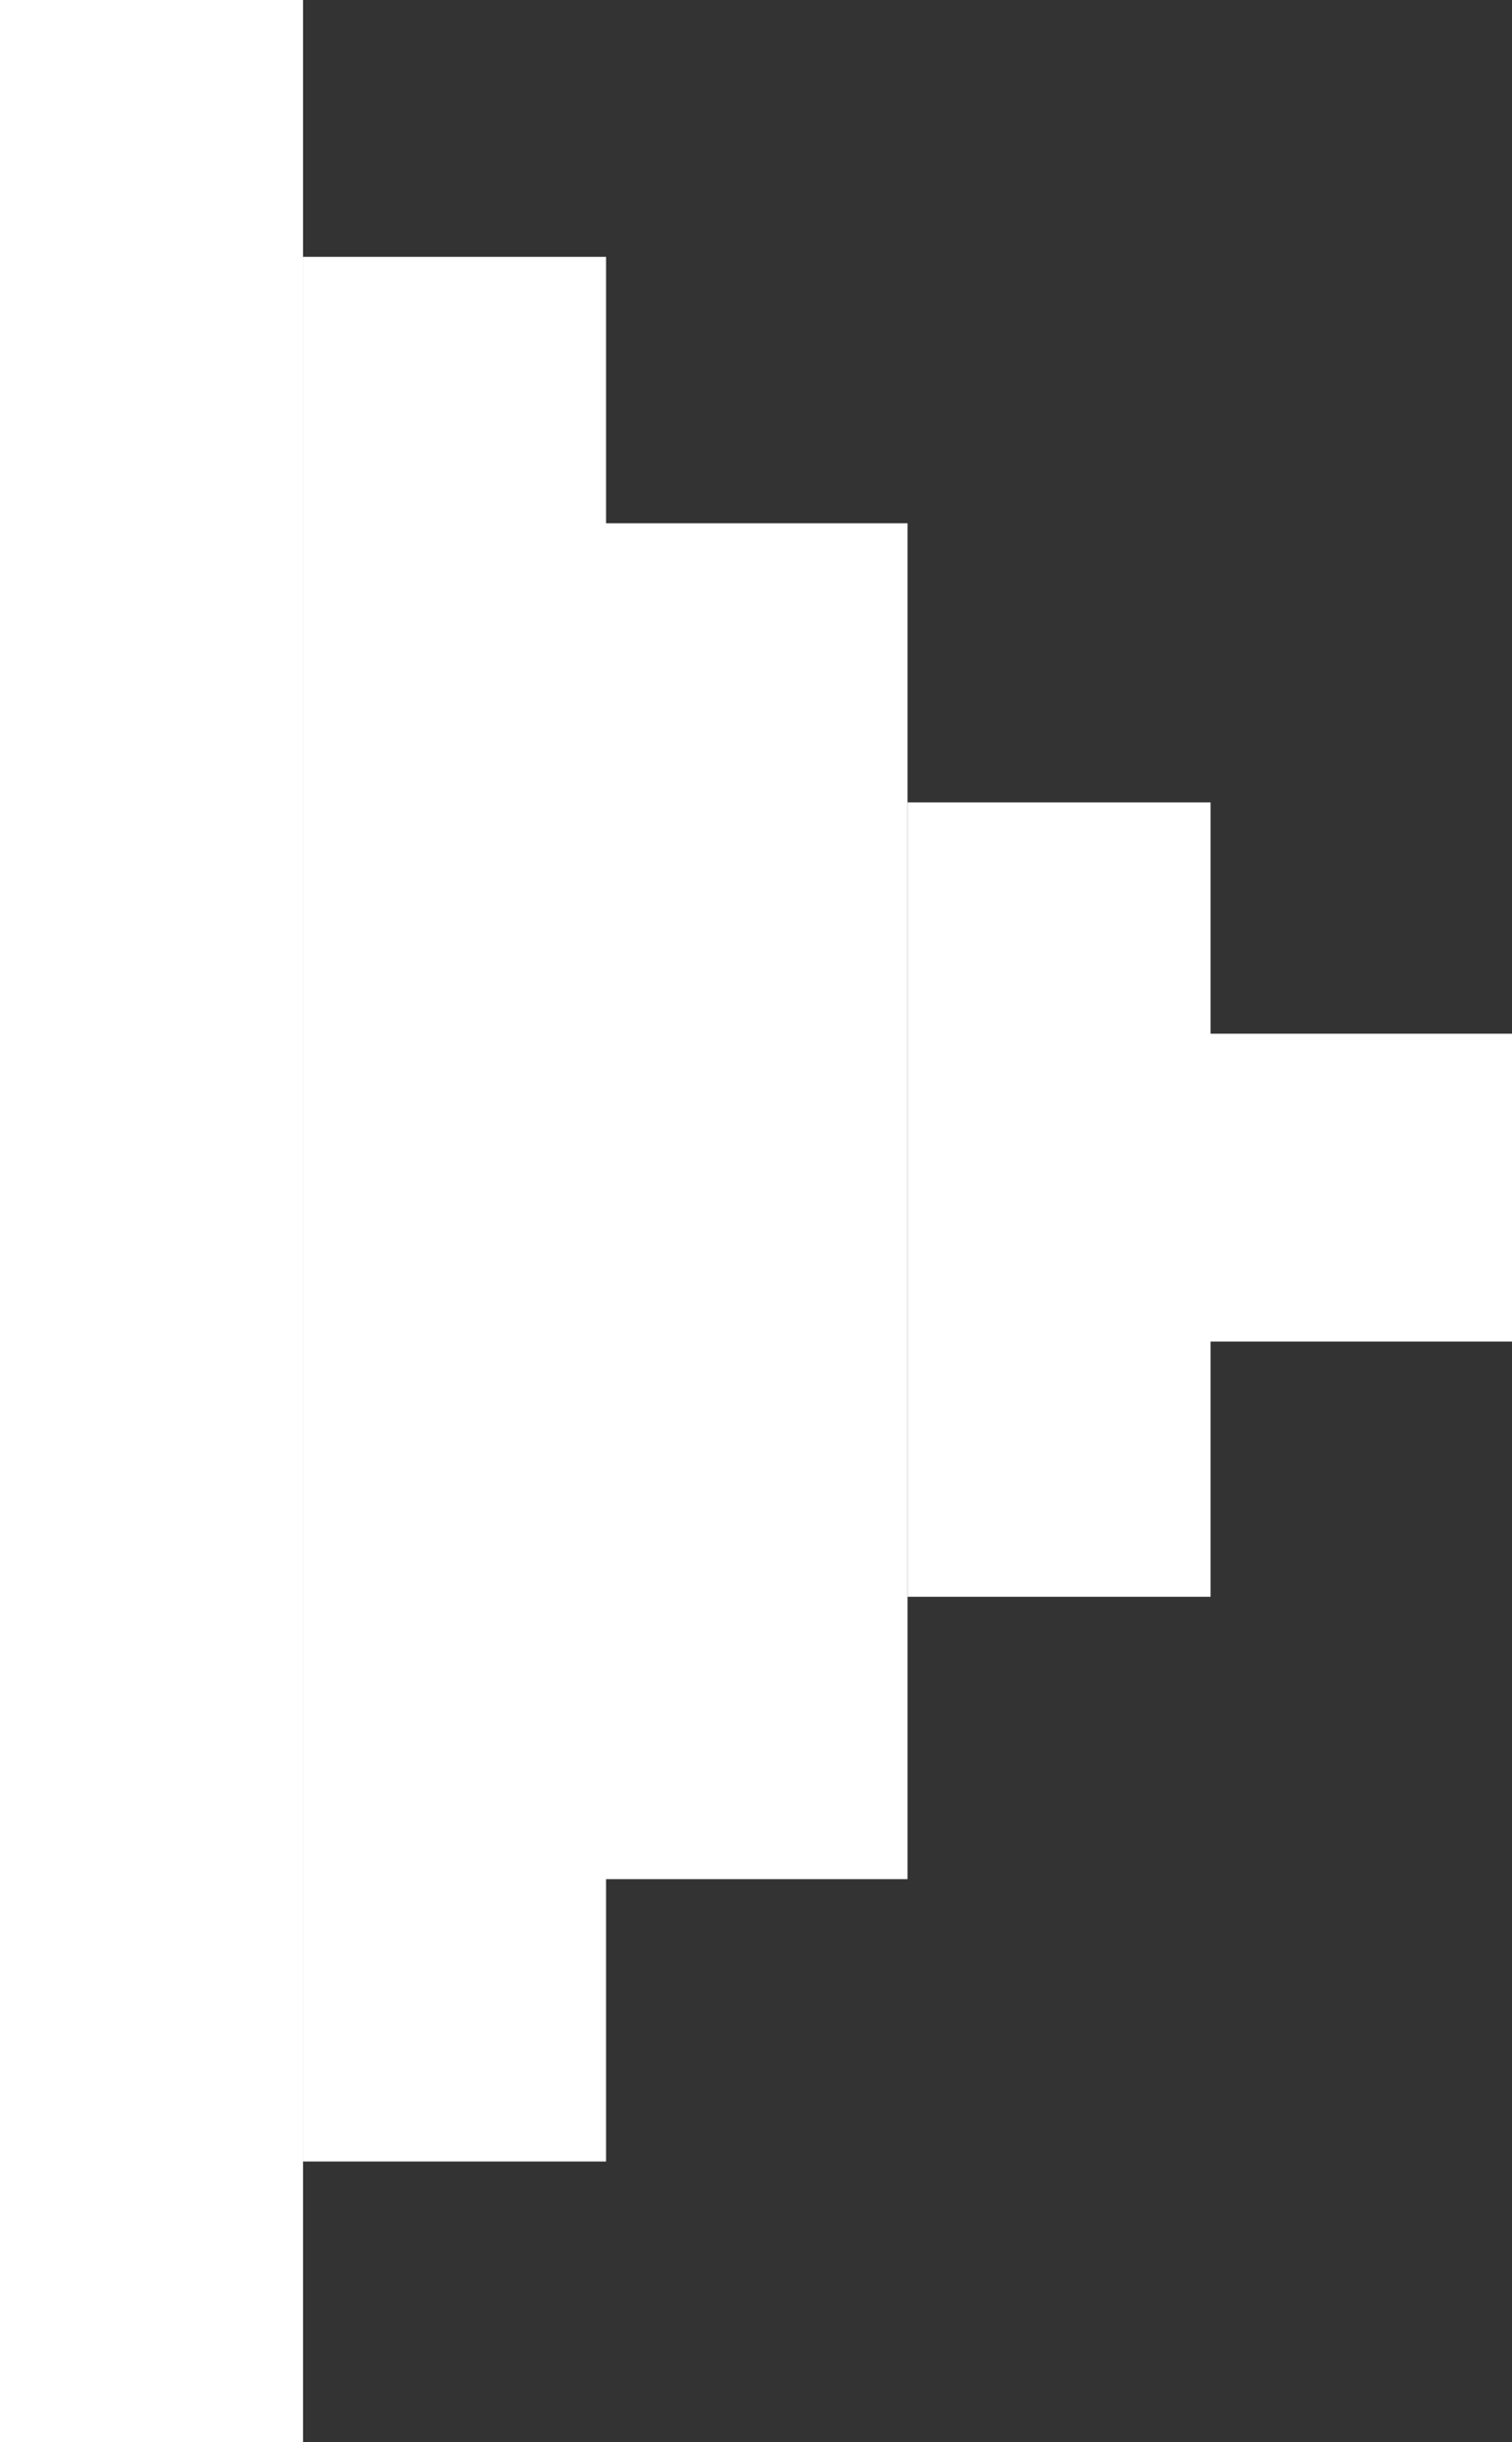
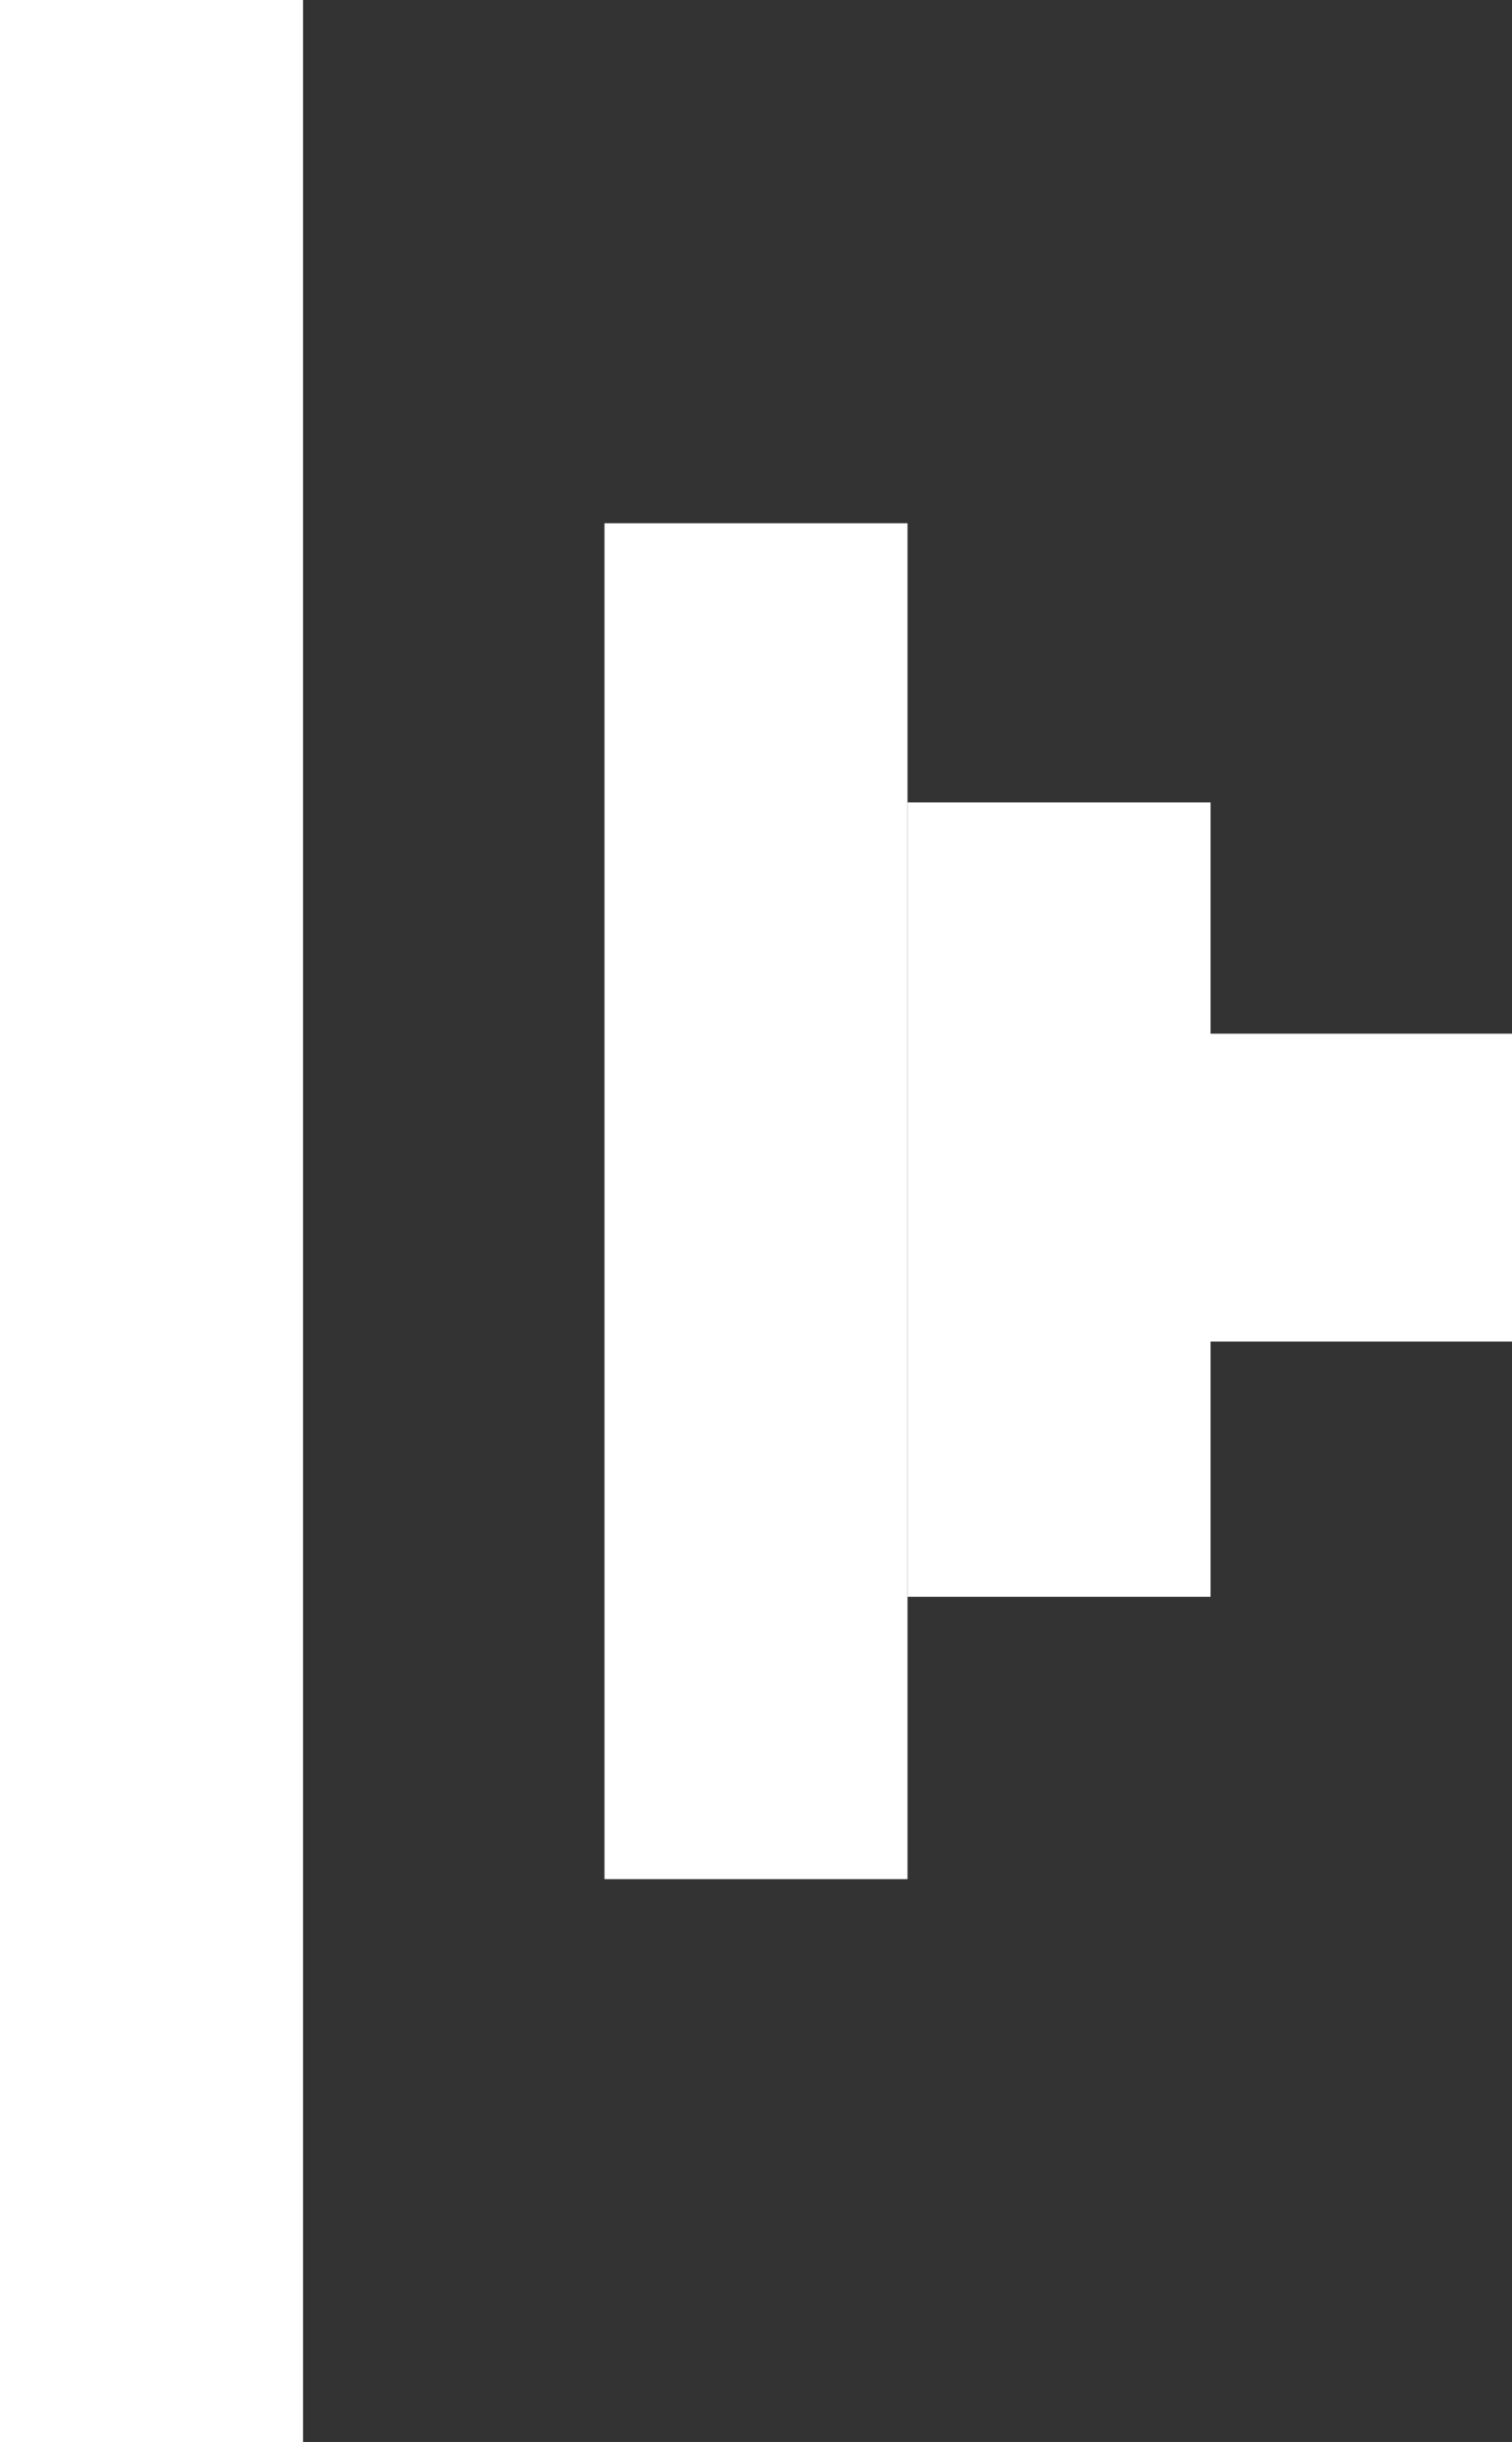
<svg xmlns="http://www.w3.org/2000/svg" id="_レイヤー_2" viewBox="0 0 9.48 15.31">
  <rect x="0" y="0" width="9.48" height="15.31" fill="#333333" stroke="none" />
  <defs>
    <style>.cls-1{fill:#fff;}</style>
  </defs>
  <g id="layout">
    <rect class="cls-1" x="0" width="1.9" height="15.31" />
-     <rect class="cls-1" x="1.9" y="1.61" width="1.9" height="11.94" />
    <rect class="cls-1" x="3.79" y="3.28" width="1.9" height="8.5" />
    <rect class="cls-1" x="5.69" y="5.03" width="1.9" height="4.98" />
    <rect class="cls-1" x="7.58" y="6.48" width="1.9" height="1.93" />
  </g>
</svg>